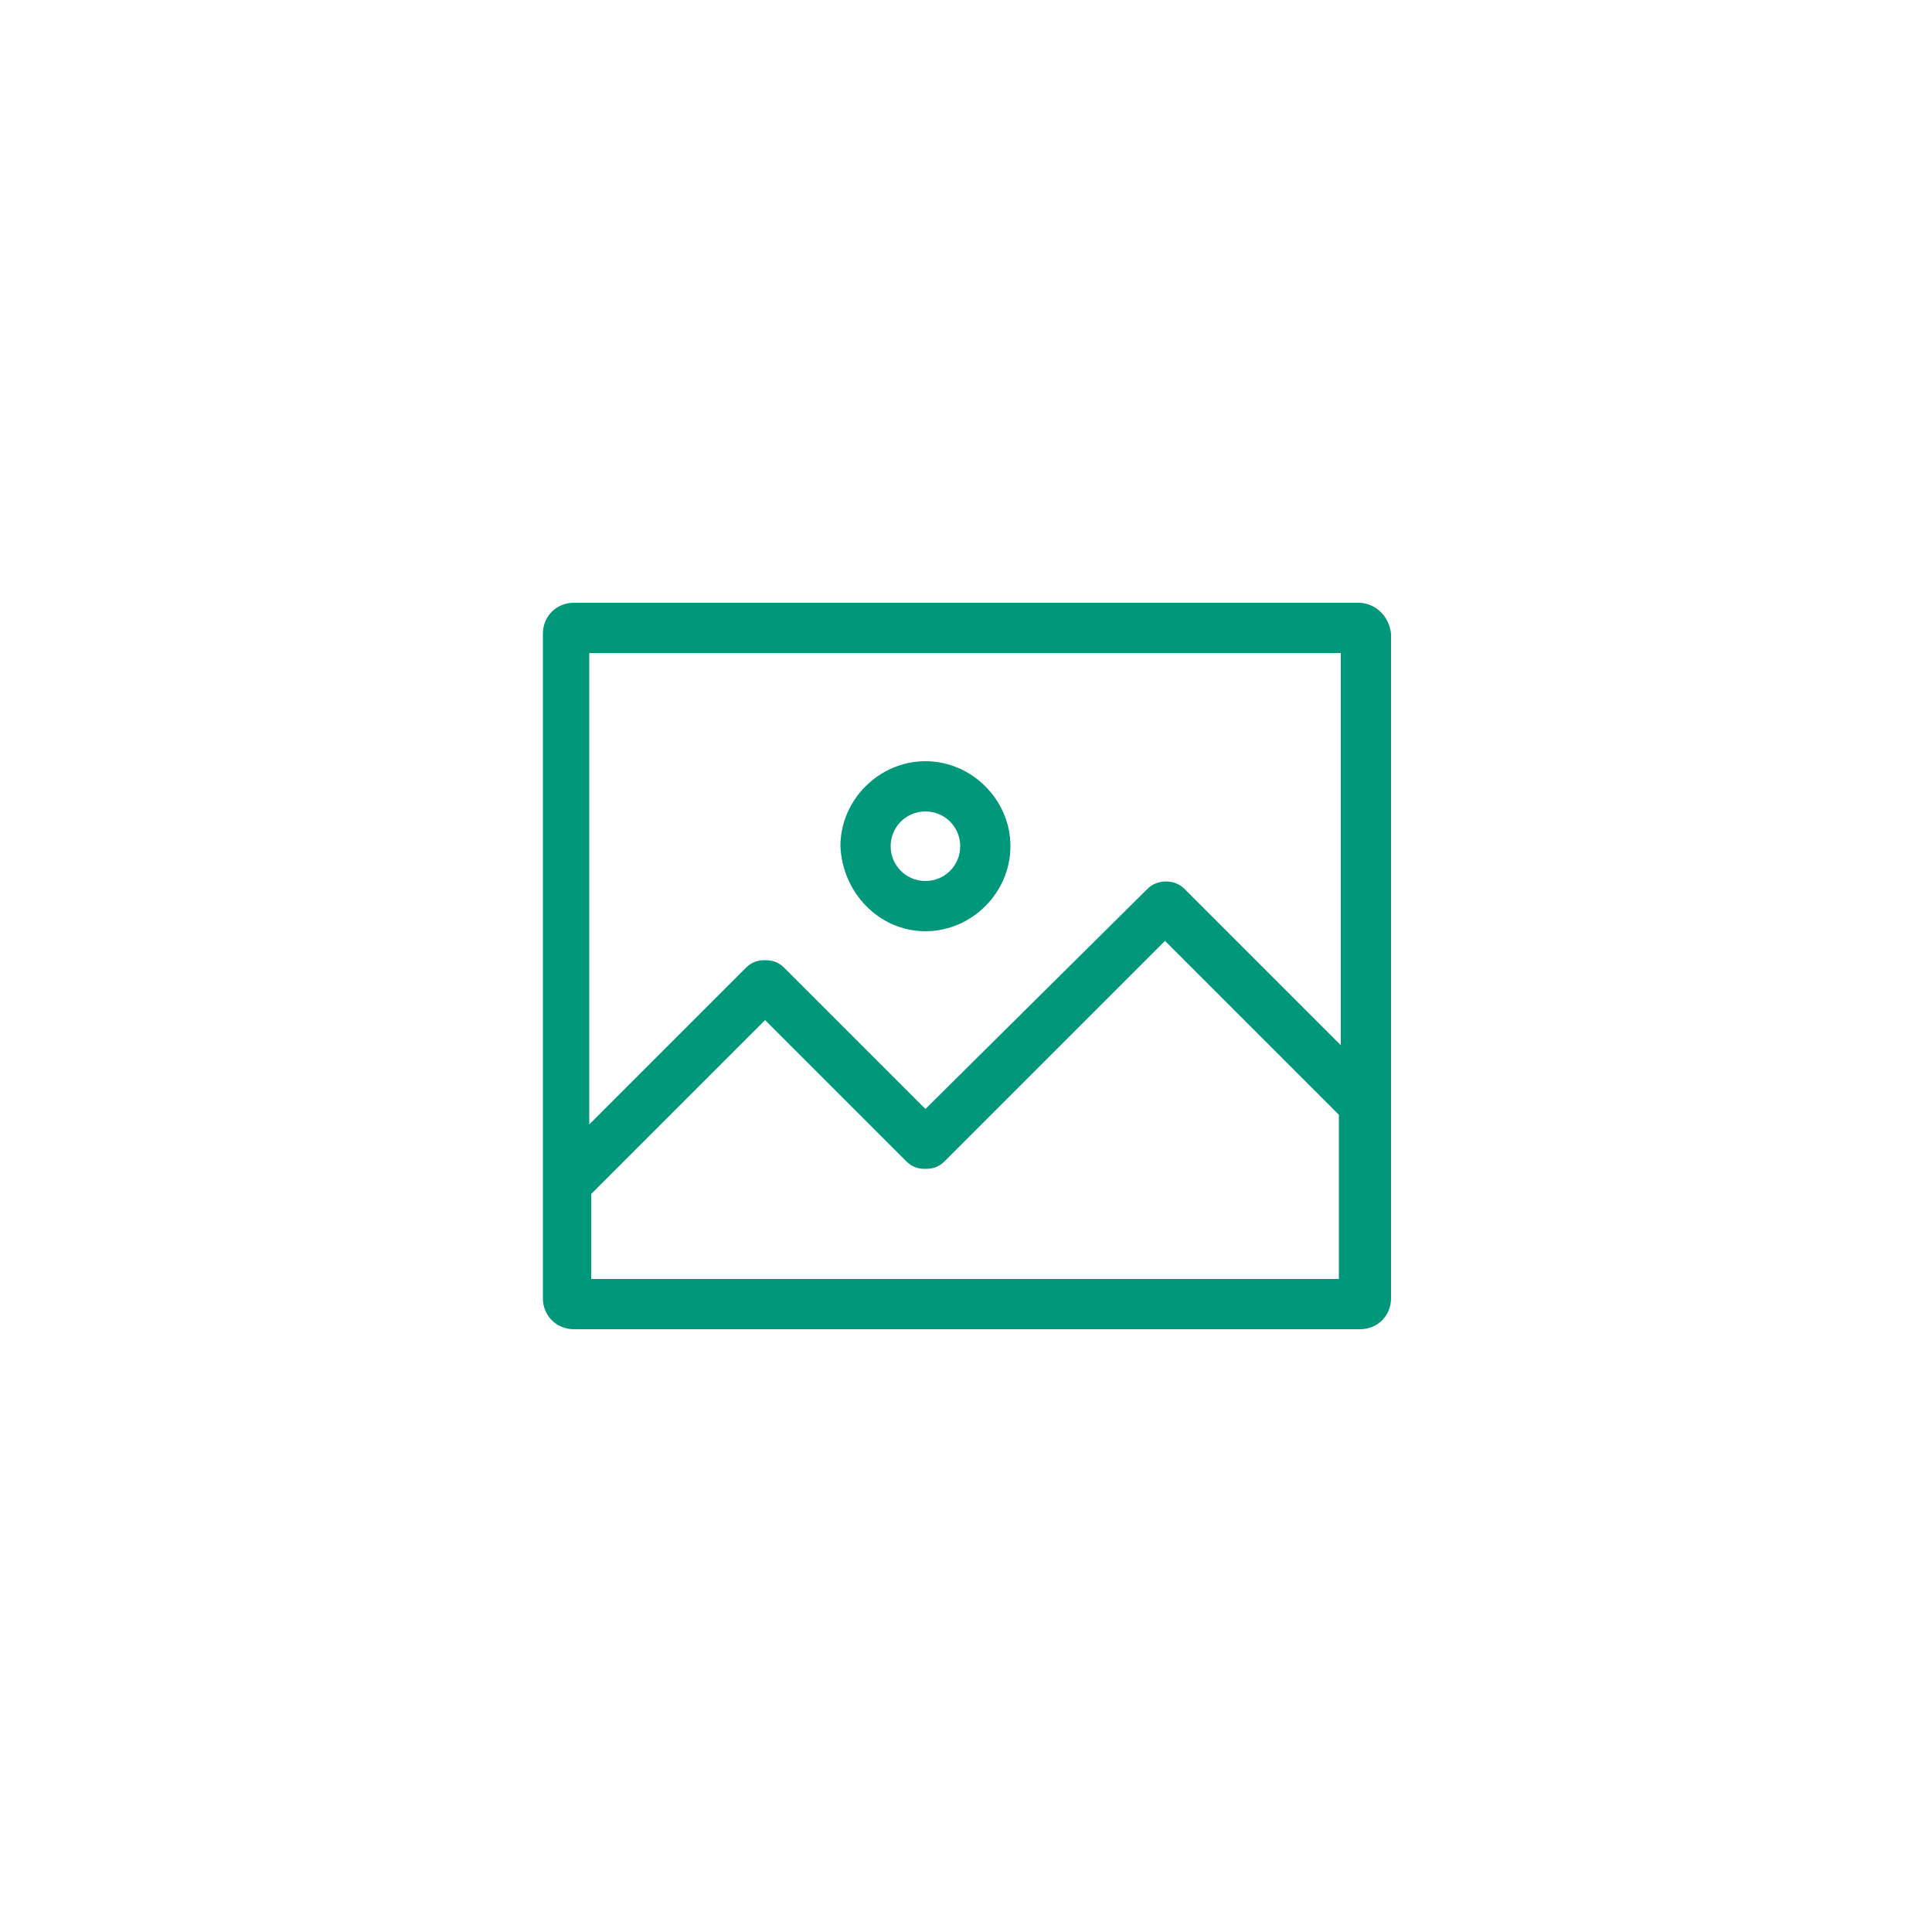
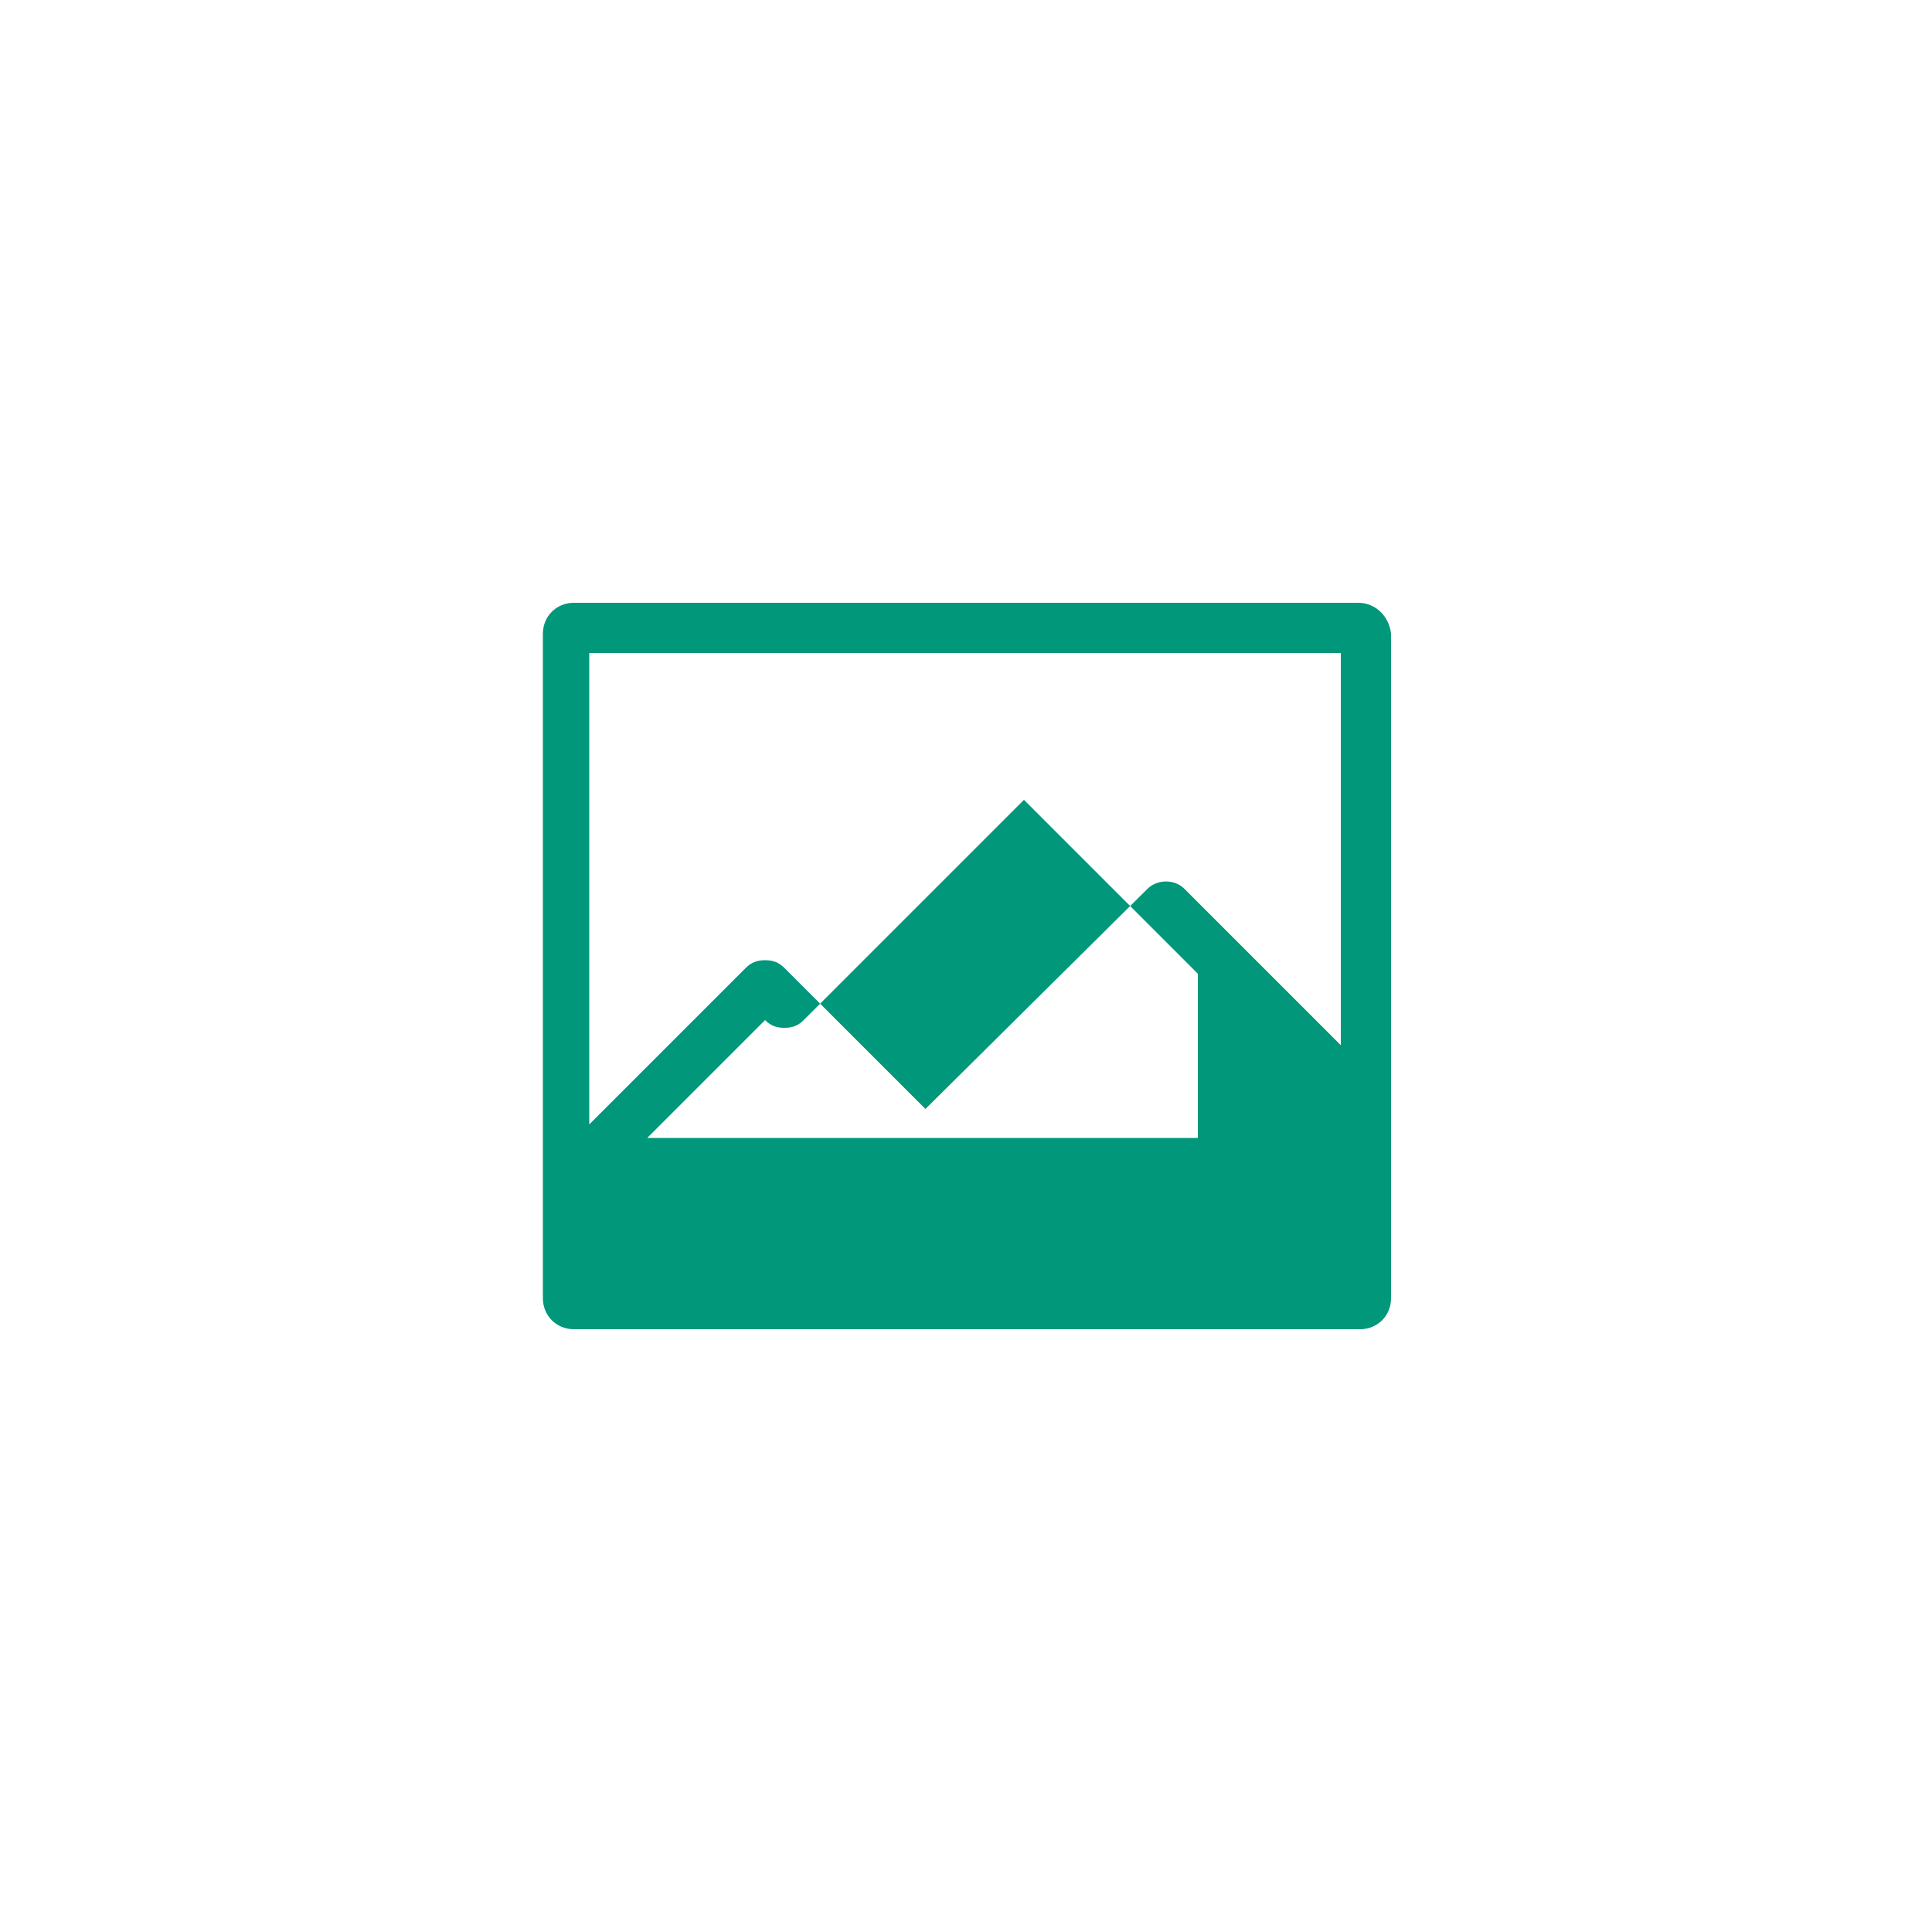
<svg xmlns="http://www.w3.org/2000/svg" version="1.1" id="Vrstva_1" x="0px" y="0px" viewBox="0 0 100 100" style="enable-background:new 0 0 100 100;" xml:space="preserve">
  <style type="text/css">
	.st0{fill:#E2E3E4;}
	.st1{clip-path:url(#SVGID_6_);}
	.st2{clip-path:url(#SVGID_8_);}
	.st3{opacity:6.000000e-02;fill:#231F20;}
	.st4{opacity:0.22;}
	.st5{fill:#E6E7E8;}
	.st6{fill:#231F20;}
	.st7{fill:#848689;}
	.st8{fill:#FFFFFF;}
	.st9{fill:#00977A;}
	.st10{fill:none;stroke:#000000;stroke-width:0.2;stroke-miterlimit:10;}
	.st11{fill:url(#SVGID_9_);}
	.st12{fill:none;stroke:#FFFFFF;stroke-width:0.25;stroke-miterlimit:10;}
	.st13{opacity:0.25;fill:#FFFFFF;}
	.st14{fill:#00C0F3;}
	.st15{opacity:0.71;fill:#231F20;}
	.st16{fill:#00AEEF;}
	.st17{fill:#454546;}
	.st18{fill:none;stroke:#FFFFFF;stroke-width:0.5;stroke-miterlimit:10;}
	.st19{opacity:0.64;fill:#231F20;}
	.st20{fill:#E6EDF2;}
	.st21{opacity:0.41;fill:#FFFFFF;}
	.st22{fill:#9B9DA0;}
	.st23{fill:none;stroke:#A9ABAE;stroke-width:0.5;stroke-miterlimit:10;}
	.st24{fill:none;stroke:#231F20;stroke-width:0.25;stroke-miterlimit:10;}
	.st25{fill:none;stroke:url(#SVGID_10_);stroke-width:2;stroke-miterlimit:10;}
	.st26{fill:url(#SVGID_11_);}
	.st27{fill:none;stroke:url(#SVGID_12_);stroke-width:2;stroke-miterlimit:10;}
	.st28{fill:none;stroke:url(#SVGID_13_);stroke-width:2;stroke-miterlimit:10;}
	.st29{fill:#F1F2F2;}
	.st30{fill:none;stroke:#00977A;stroke-miterlimit:10;}
	.st31{fill:url(#SVGID_16_);}
	.st32{fill:#4A5A63;stroke:#E6EDF2;stroke-width:5;stroke-miterlimit:10;}
	.st33{fill:#00977A;stroke:#00977A;stroke-width:0.3;stroke-miterlimit:10;}
	.st34{fill:none;stroke:#939598;stroke-width:0.25;stroke-miterlimit:10;}
	.st35{fill:#48484A;}
	.st36{fill:#4D4D4E;}
	.st37{fill:#95979A;}
	.st38{fill:none;stroke:#FFFFFF;stroke-width:0.2;stroke-miterlimit:10;}
	.st39{clip-path:url(#SVGID_26_);}
	.st40{fill:url(#SVGID_27_);}
	.st41{fill:none;stroke:url(#SVGID_28_);stroke-width:2;stroke-miterlimit:10;}
	.st42{fill:url(#SVGID_29_);}
	.st43{fill:none;stroke:url(#SVGID_30_);stroke-width:2;stroke-miterlimit:10;}
	.st44{fill:none;stroke:url(#SVGID_31_);stroke-width:2;stroke-miterlimit:10;}
	.st45{fill:url(#SVGID_34_);}
	.st46{fill:#B3B3B3;}
	.st47{clip-path:url(#SVGID_44_);}
	.st48{clip-path:url(#SVGID_46_);}
	.st49{fill:#CBCCCE;}
	.st50{opacity:0.64;fill:#E2E3E4;}
	.st51{clip-path:url(#SVGID_48_);}
	.st52{clip-path:url(#SVGID_50_);}
	.st53{clip-path:url(#SVGID_52_);}
	.st54{clip-path:url(#SVGID_54_);}
	.st55{clip-path:url(#SVGID_56_);}
	.st56{clip-path:url(#SVGID_58_);}
	.st57{clip-path:url(#SVGID_60_);}
	.st58{fill:none;stroke:#00AEEF;stroke-miterlimit:10;}
	.st59{clip-path:url(#SVGID_66_);}
	.st60{clip-path:url(#SVGID_68_);}
	.st61{opacity:0.42;fill:#E2E3E4;}
	.st62{clip-path:url(#SVGID_70_);}
	.st63{fill:url(#SVGID_77_);}
	.st64{fill:none;}
	.st65{fill:#FFFFFF;stroke:#231F20;stroke-width:0.2;stroke-miterlimit:10;}
	.st66{fill:#FFFFFF;stroke:#231F20;stroke-width:0.3;stroke-miterlimit:10;}
	.st67{fill:#B8BABC;}
	.st68{fill:none;stroke:#FFFFFF;stroke-miterlimit:10;}
	.st69{fill:#1A1A1A;}
	.st70{fill:none;stroke:#B3B3B3;stroke-width:2.5;stroke-miterlimit:10;}
	.st71{fill:#B3B3B3;stroke:#B3B3B3;stroke-width:0.2;stroke-miterlimit:10;}
</style>
  <g>
-     <path class="st9" d="M47.9,48.2c2.4,0,4.4-2,4.4-4.4c0-2.4-2-4.4-4.4-4.4s-4.4,2-4.4,4.4C43.6,46.2,45.5,48.2,47.9,48.2z M47.9,42   c1,0,1.8,0.8,1.8,1.8c0,1-0.8,1.8-1.8,1.8c-1,0-1.8-0.8-1.8-1.8C46.1,42.8,46.9,42,47.9,42z" />
-     <path class="st9" d="M70.3,31.2H29.7c-0.9,0-1.6,0.7-1.6,1.6v34.4c0,0.9,0.7,1.6,1.6,1.6h40.7c0.9,0,1.6-0.7,1.6-1.6V32.8   C71.9,31.9,71.2,31.2,70.3,31.2z M69.4,33.8v20.3L61.3,46c-0.5-0.5-1.4-0.5-1.9,0L47.9,57.4l-7.3-7.3c-0.3-0.3-0.6-0.4-1-0.4   c-0.4,0-0.7,0.1-1,0.4l-8.1,8.1V33.8H69.4z M30.6,66.2v-4.4l9-9l7.3,7.3c0.3,0.3,0.6,0.4,1,0.4c0.4,0,0.7-0.1,1-0.4l11.4-11.4l9,9   v8.5H30.6z" />
+     <path class="st9" d="M70.3,31.2H29.7c-0.9,0-1.6,0.7-1.6,1.6v34.4c0,0.9,0.7,1.6,1.6,1.6h40.7c0.9,0,1.6-0.7,1.6-1.6V32.8   C71.9,31.9,71.2,31.2,70.3,31.2z M69.4,33.8v20.3L61.3,46c-0.5-0.5-1.4-0.5-1.9,0L47.9,57.4l-7.3-7.3c-0.3-0.3-0.6-0.4-1-0.4   c-0.4,0-0.7,0.1-1,0.4l-8.1,8.1V33.8H69.4z M30.6,66.2v-4.4l9-9c0.3,0.3,0.6,0.4,1,0.4c0.4,0,0.7-0.1,1-0.4l11.4-11.4l9,9   v8.5H30.6z" />
  </g>
</svg>